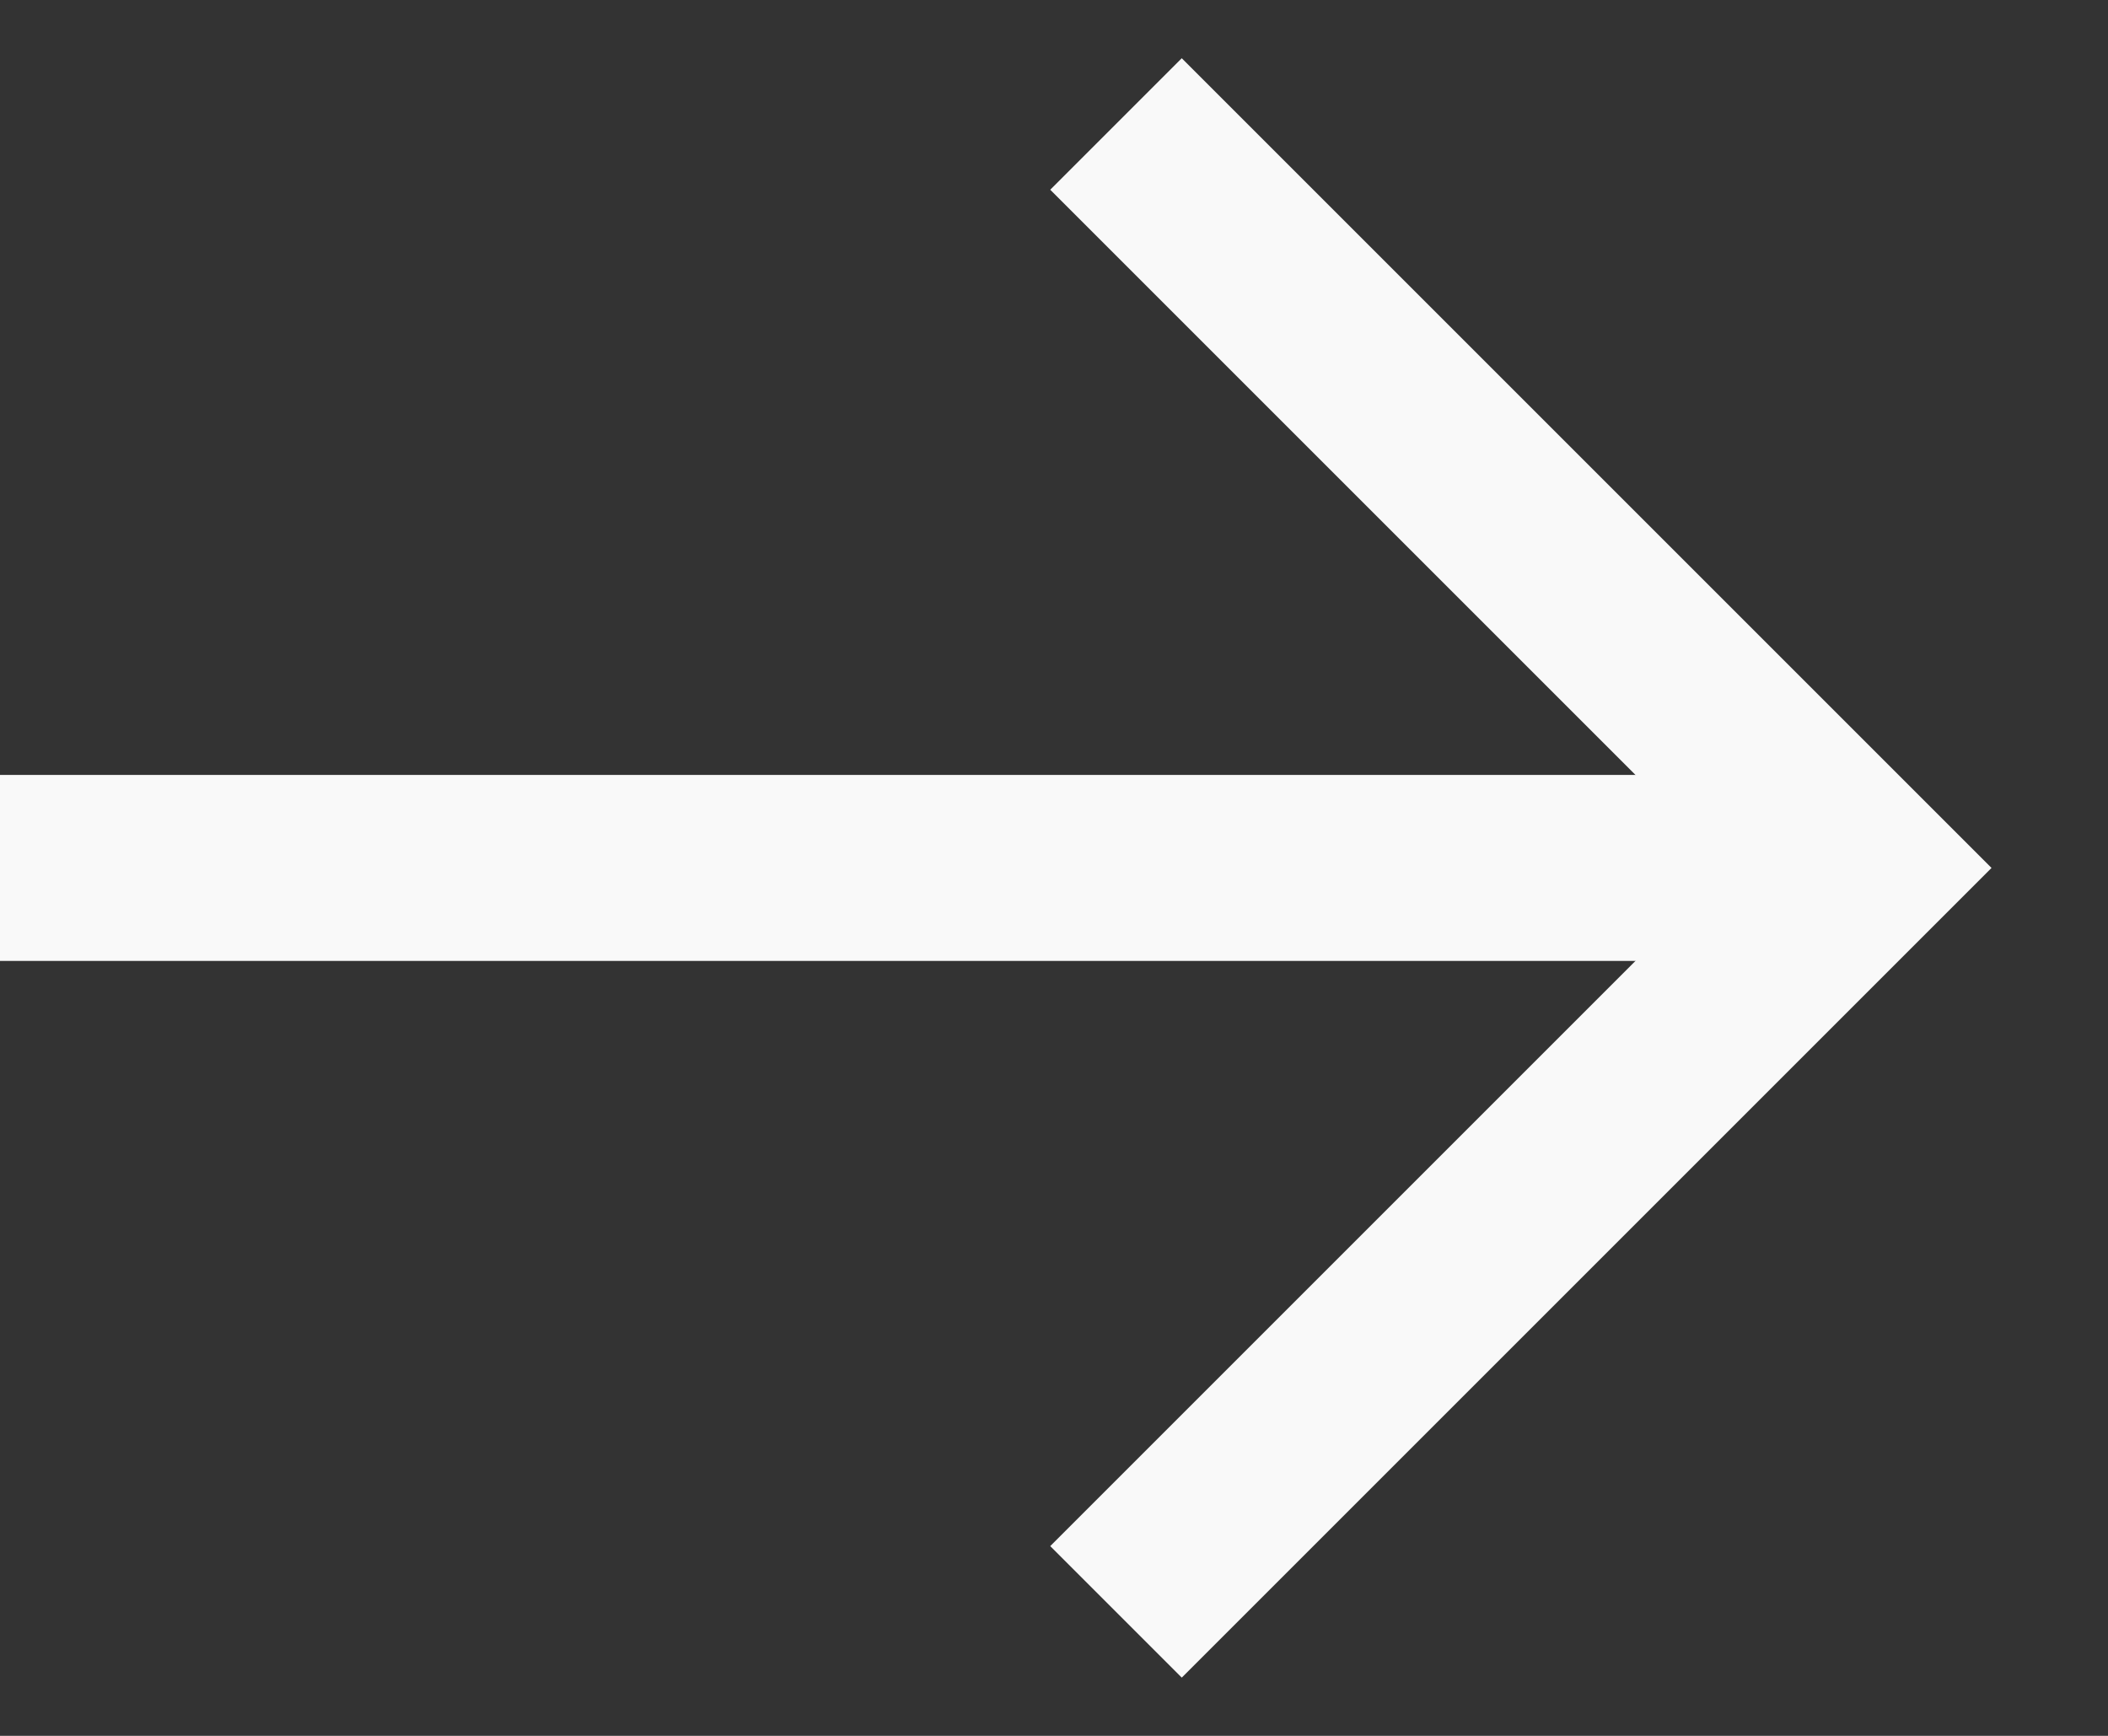
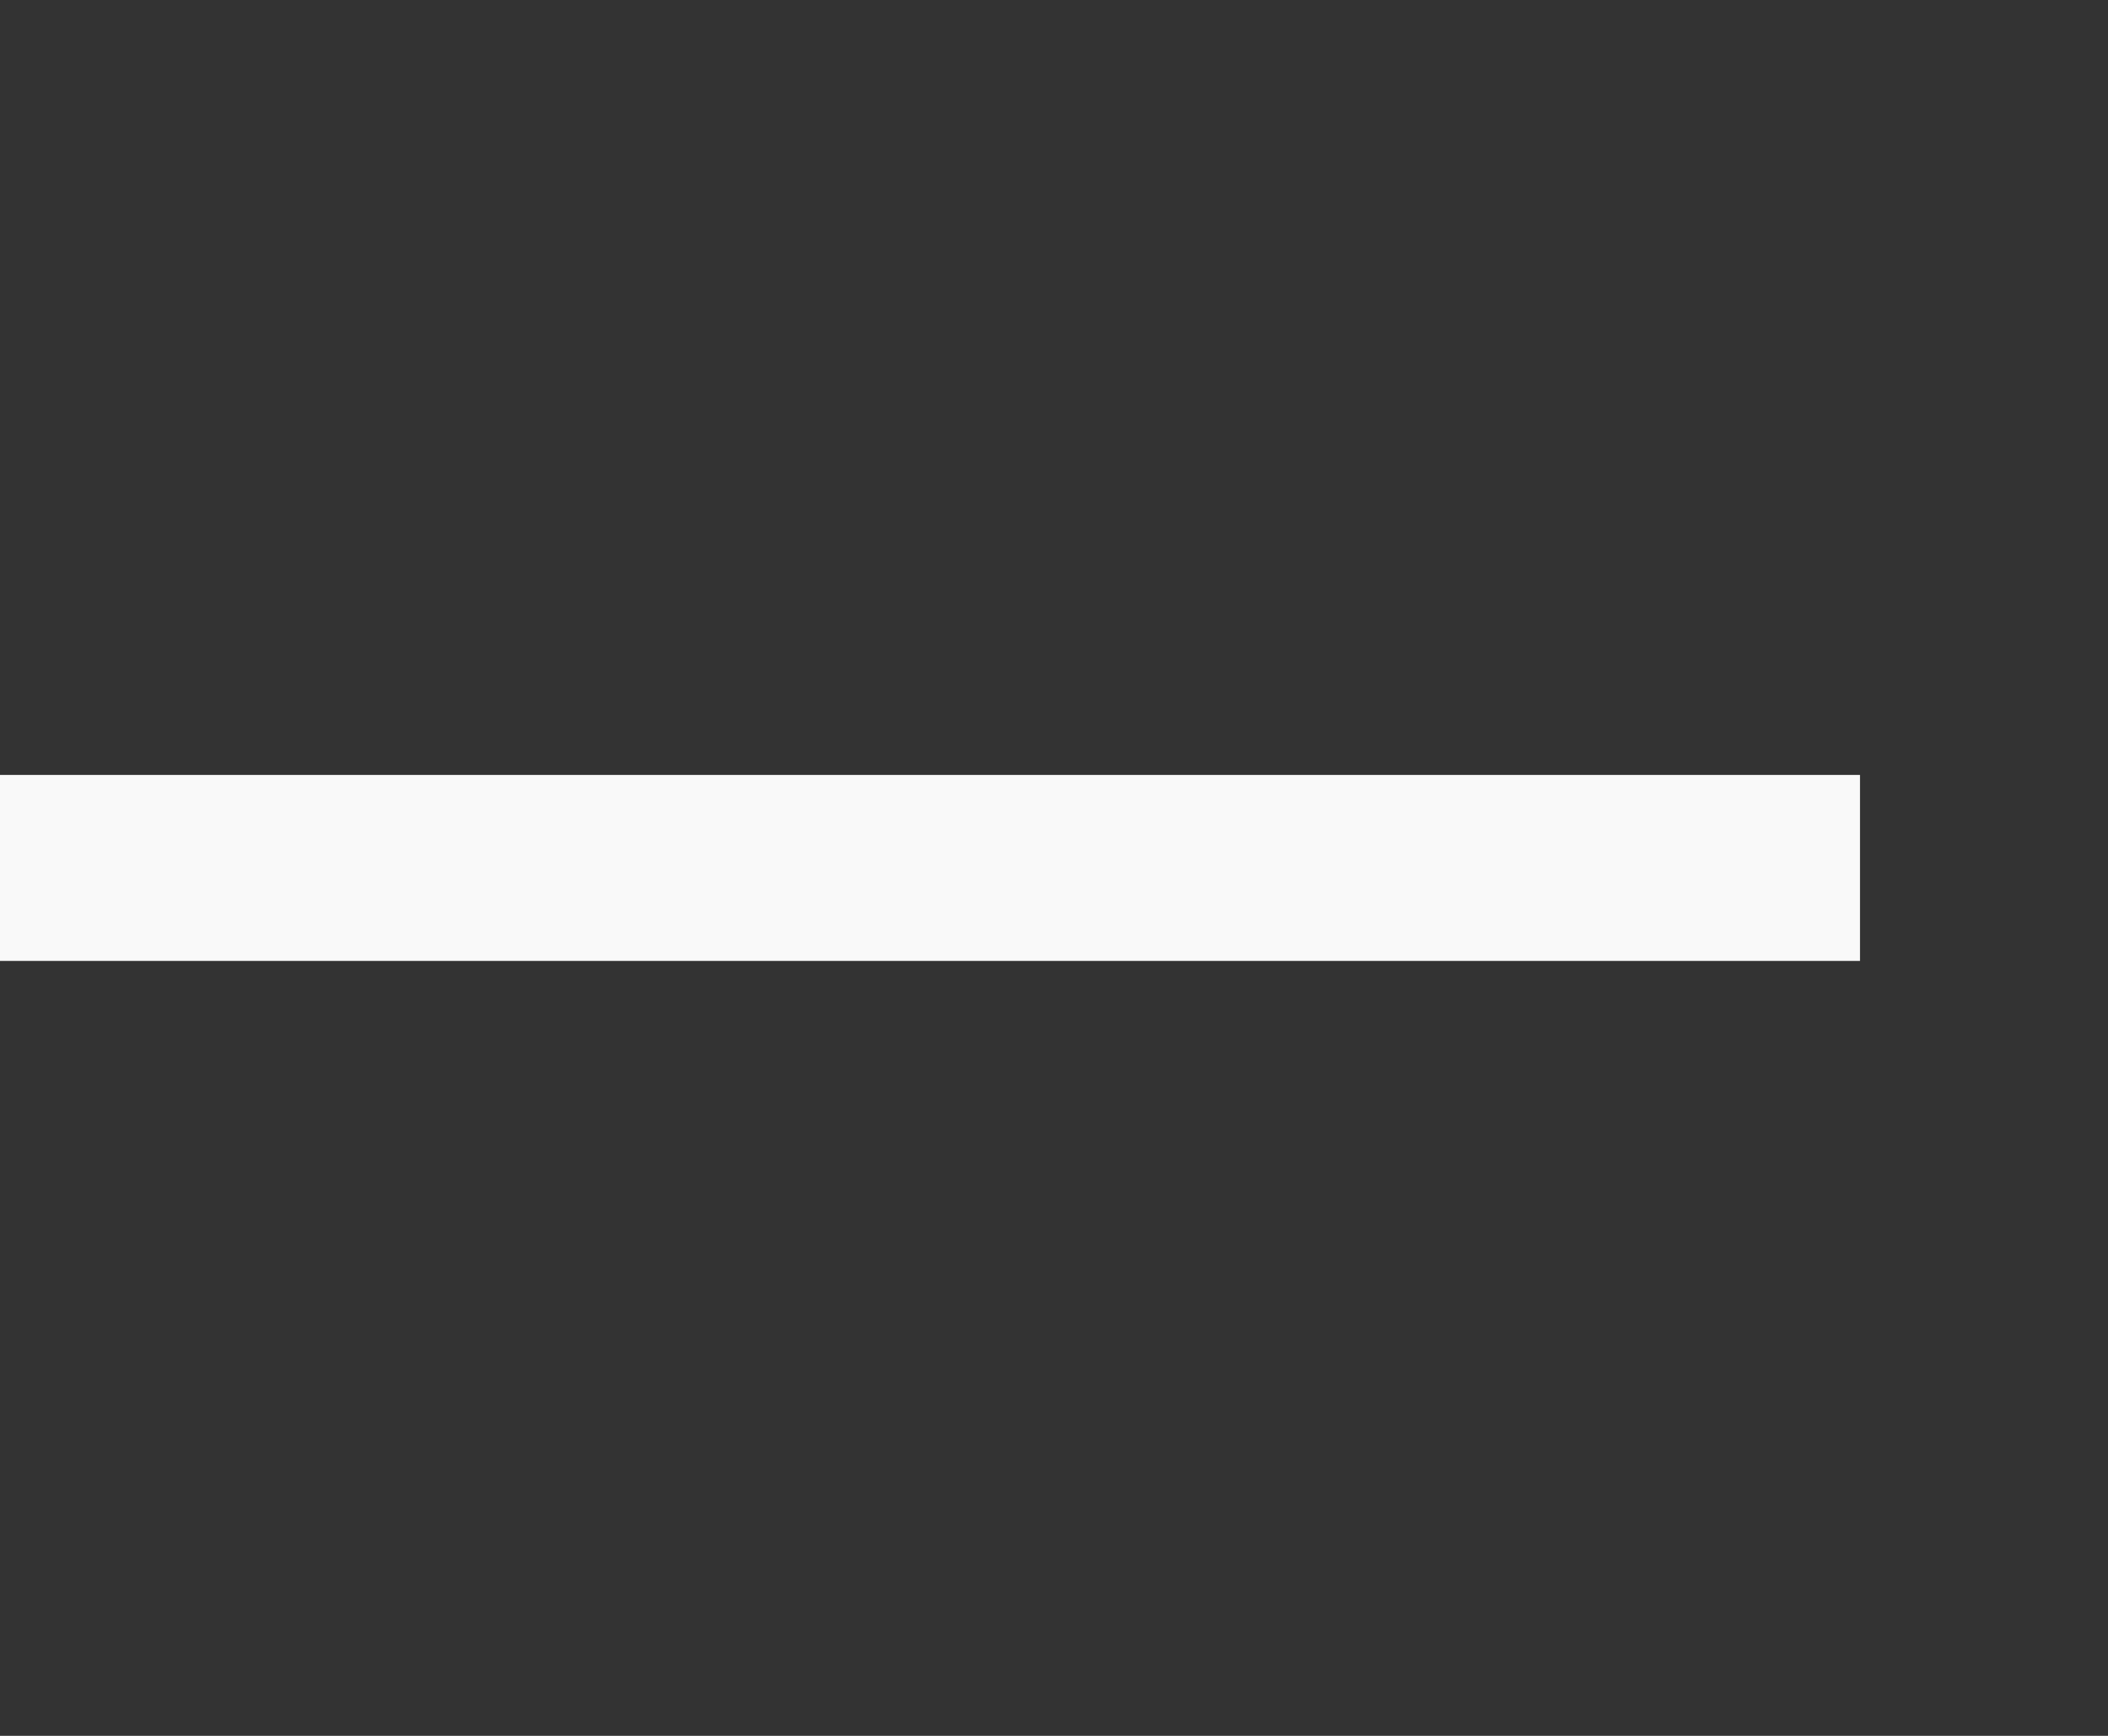
<svg xmlns="http://www.w3.org/2000/svg" width="17" height="14" viewBox="0 0 17 14" fill="none">
  <rect x="0" y="0" width="17" height="14" fill="#333333" stroke="none" />
-   <path d="M9 13L15 7L9 1" stroke="#F9F9F9" stroke-width="1.5" />
  <path d="M15 7L0 7" stroke="#F9F9F9" stroke-width="1.5" />
</svg>